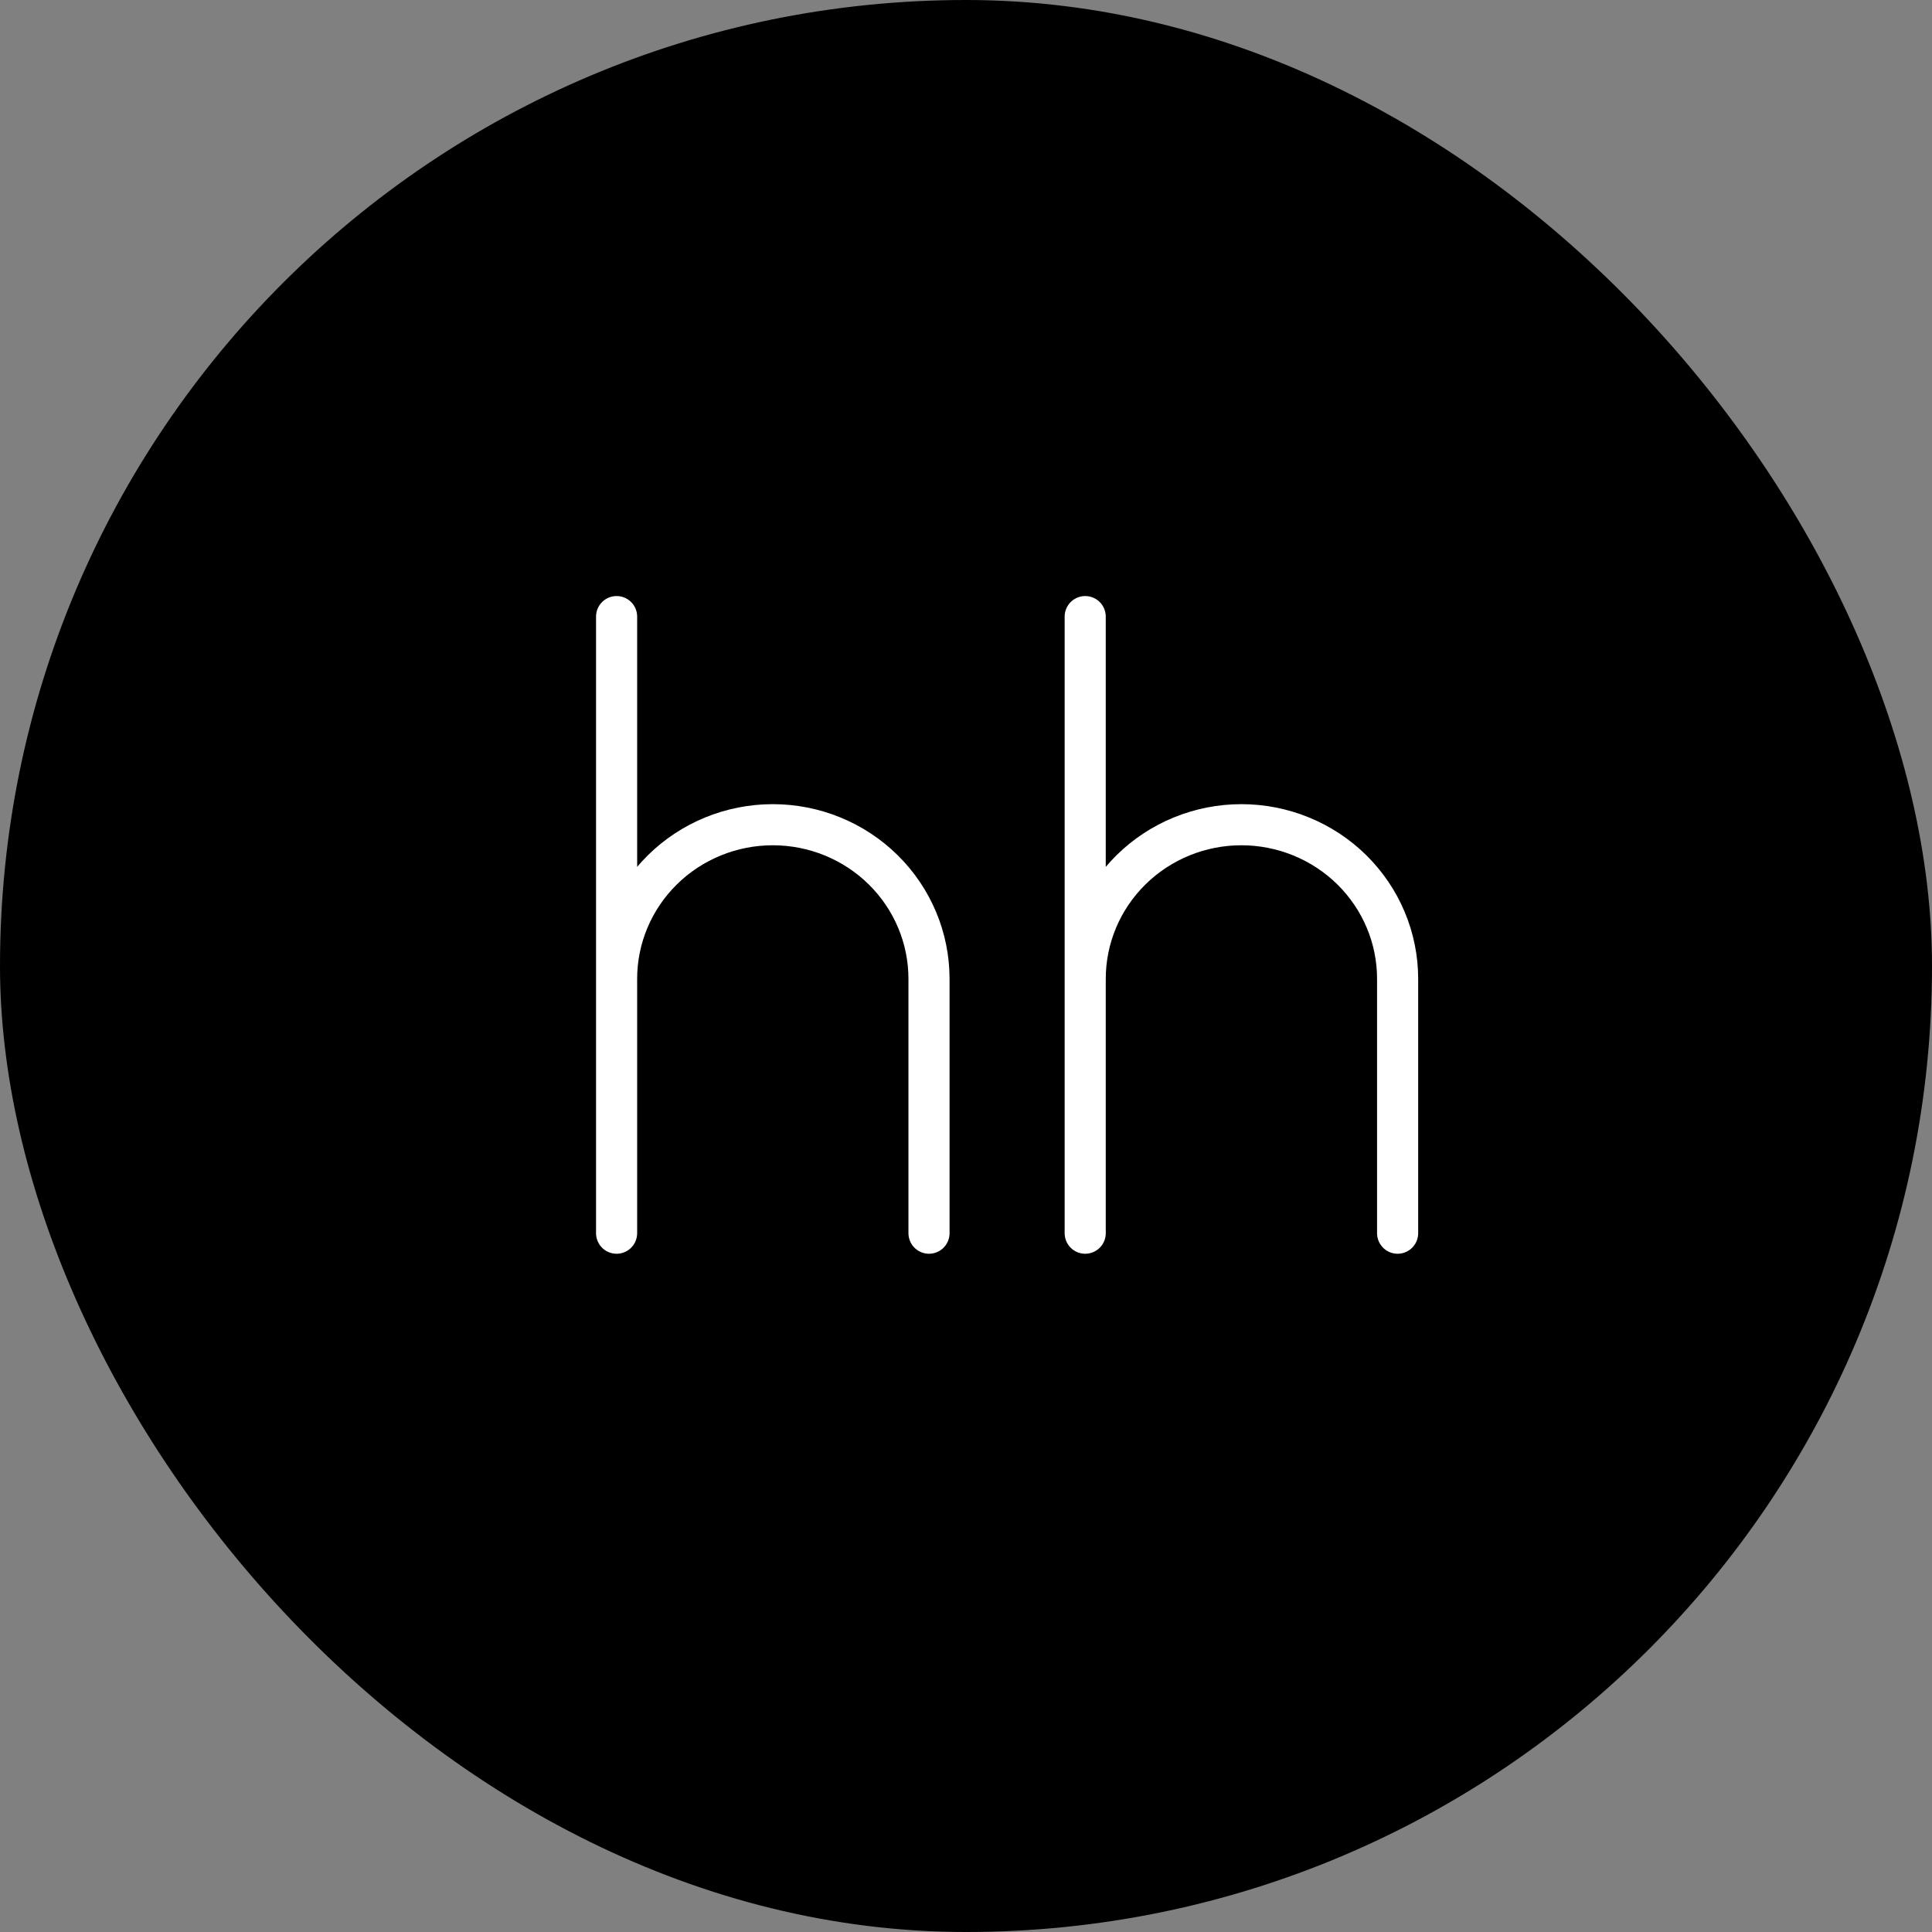
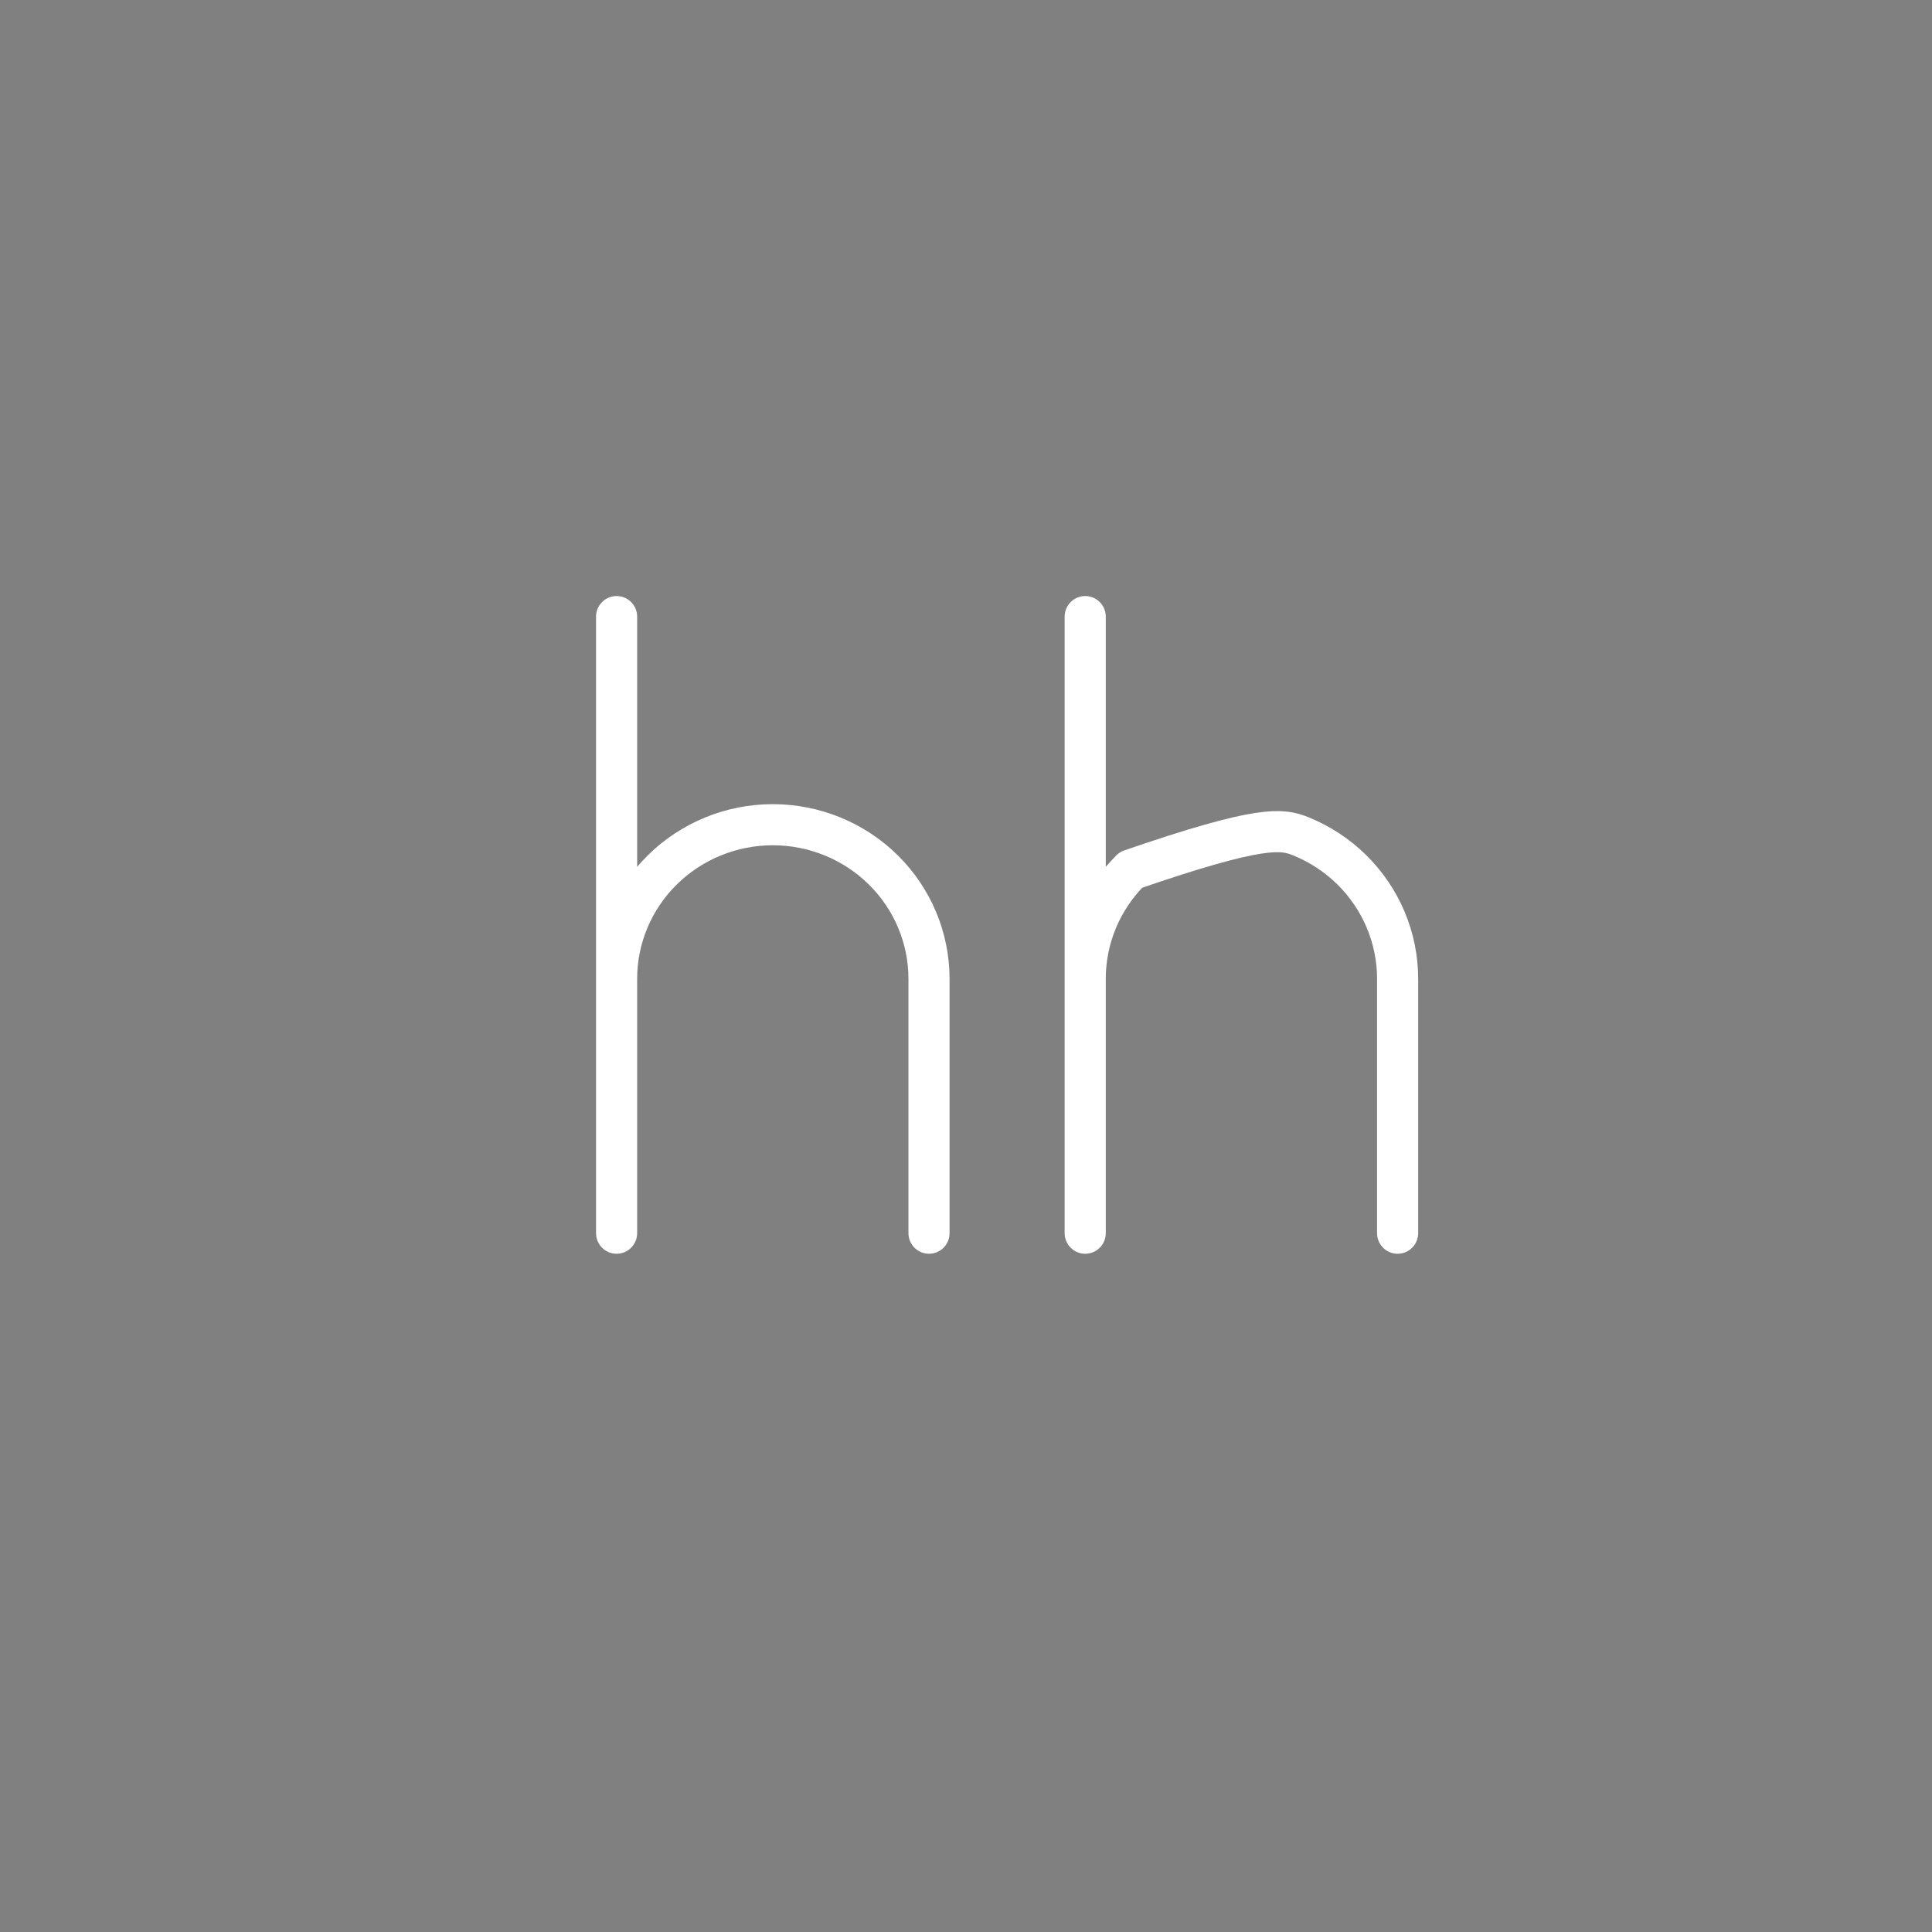
<svg xmlns="http://www.w3.org/2000/svg" width="47" height="47" viewBox="0 0 47 47" fill="none">
  <rect x="0" y="0" width="47" height="47" fill="#808080" stroke="none" />
-   <rect width="47" height="47" rx="23.5" fill="black" />
-   <path d="M15 15V30M15 23.813C15 22.818 15.4 21.865 16.113 21.161C16.826 20.458 17.792 20.063 18.8 20.063C19.808 20.063 20.774 20.458 21.487 21.161C22.2 21.865 22.6 22.818 22.6 23.813V30M26.4 15V30M26.4 23.813C26.4 22.818 26.8 21.865 27.513 21.161C28.226 20.458 29.192 20.063 30.2 20.063C30.699 20.063 31.193 20.16 31.654 20.349C32.115 20.537 32.534 20.813 32.887 21.161C33.24 21.51 33.52 21.923 33.711 22.378C33.902 22.833 34 23.32 34 23.813V30" stroke="white" stroke-linecap="round" stroke-linejoin="round" />
+   <path d="M15 15V30M15 23.813C15 22.818 15.4 21.865 16.113 21.161C16.826 20.458 17.792 20.063 18.8 20.063C19.808 20.063 20.774 20.458 21.487 21.161C22.2 21.865 22.6 22.818 22.6 23.813V30M26.4 15V30M26.4 23.813C26.4 22.818 26.8 21.865 27.513 21.161C30.699 20.063 31.193 20.16 31.654 20.349C32.115 20.537 32.534 20.813 32.887 21.161C33.24 21.51 33.52 21.923 33.711 22.378C33.902 22.833 34 23.32 34 23.813V30" stroke="white" stroke-linecap="round" stroke-linejoin="round" />
</svg>